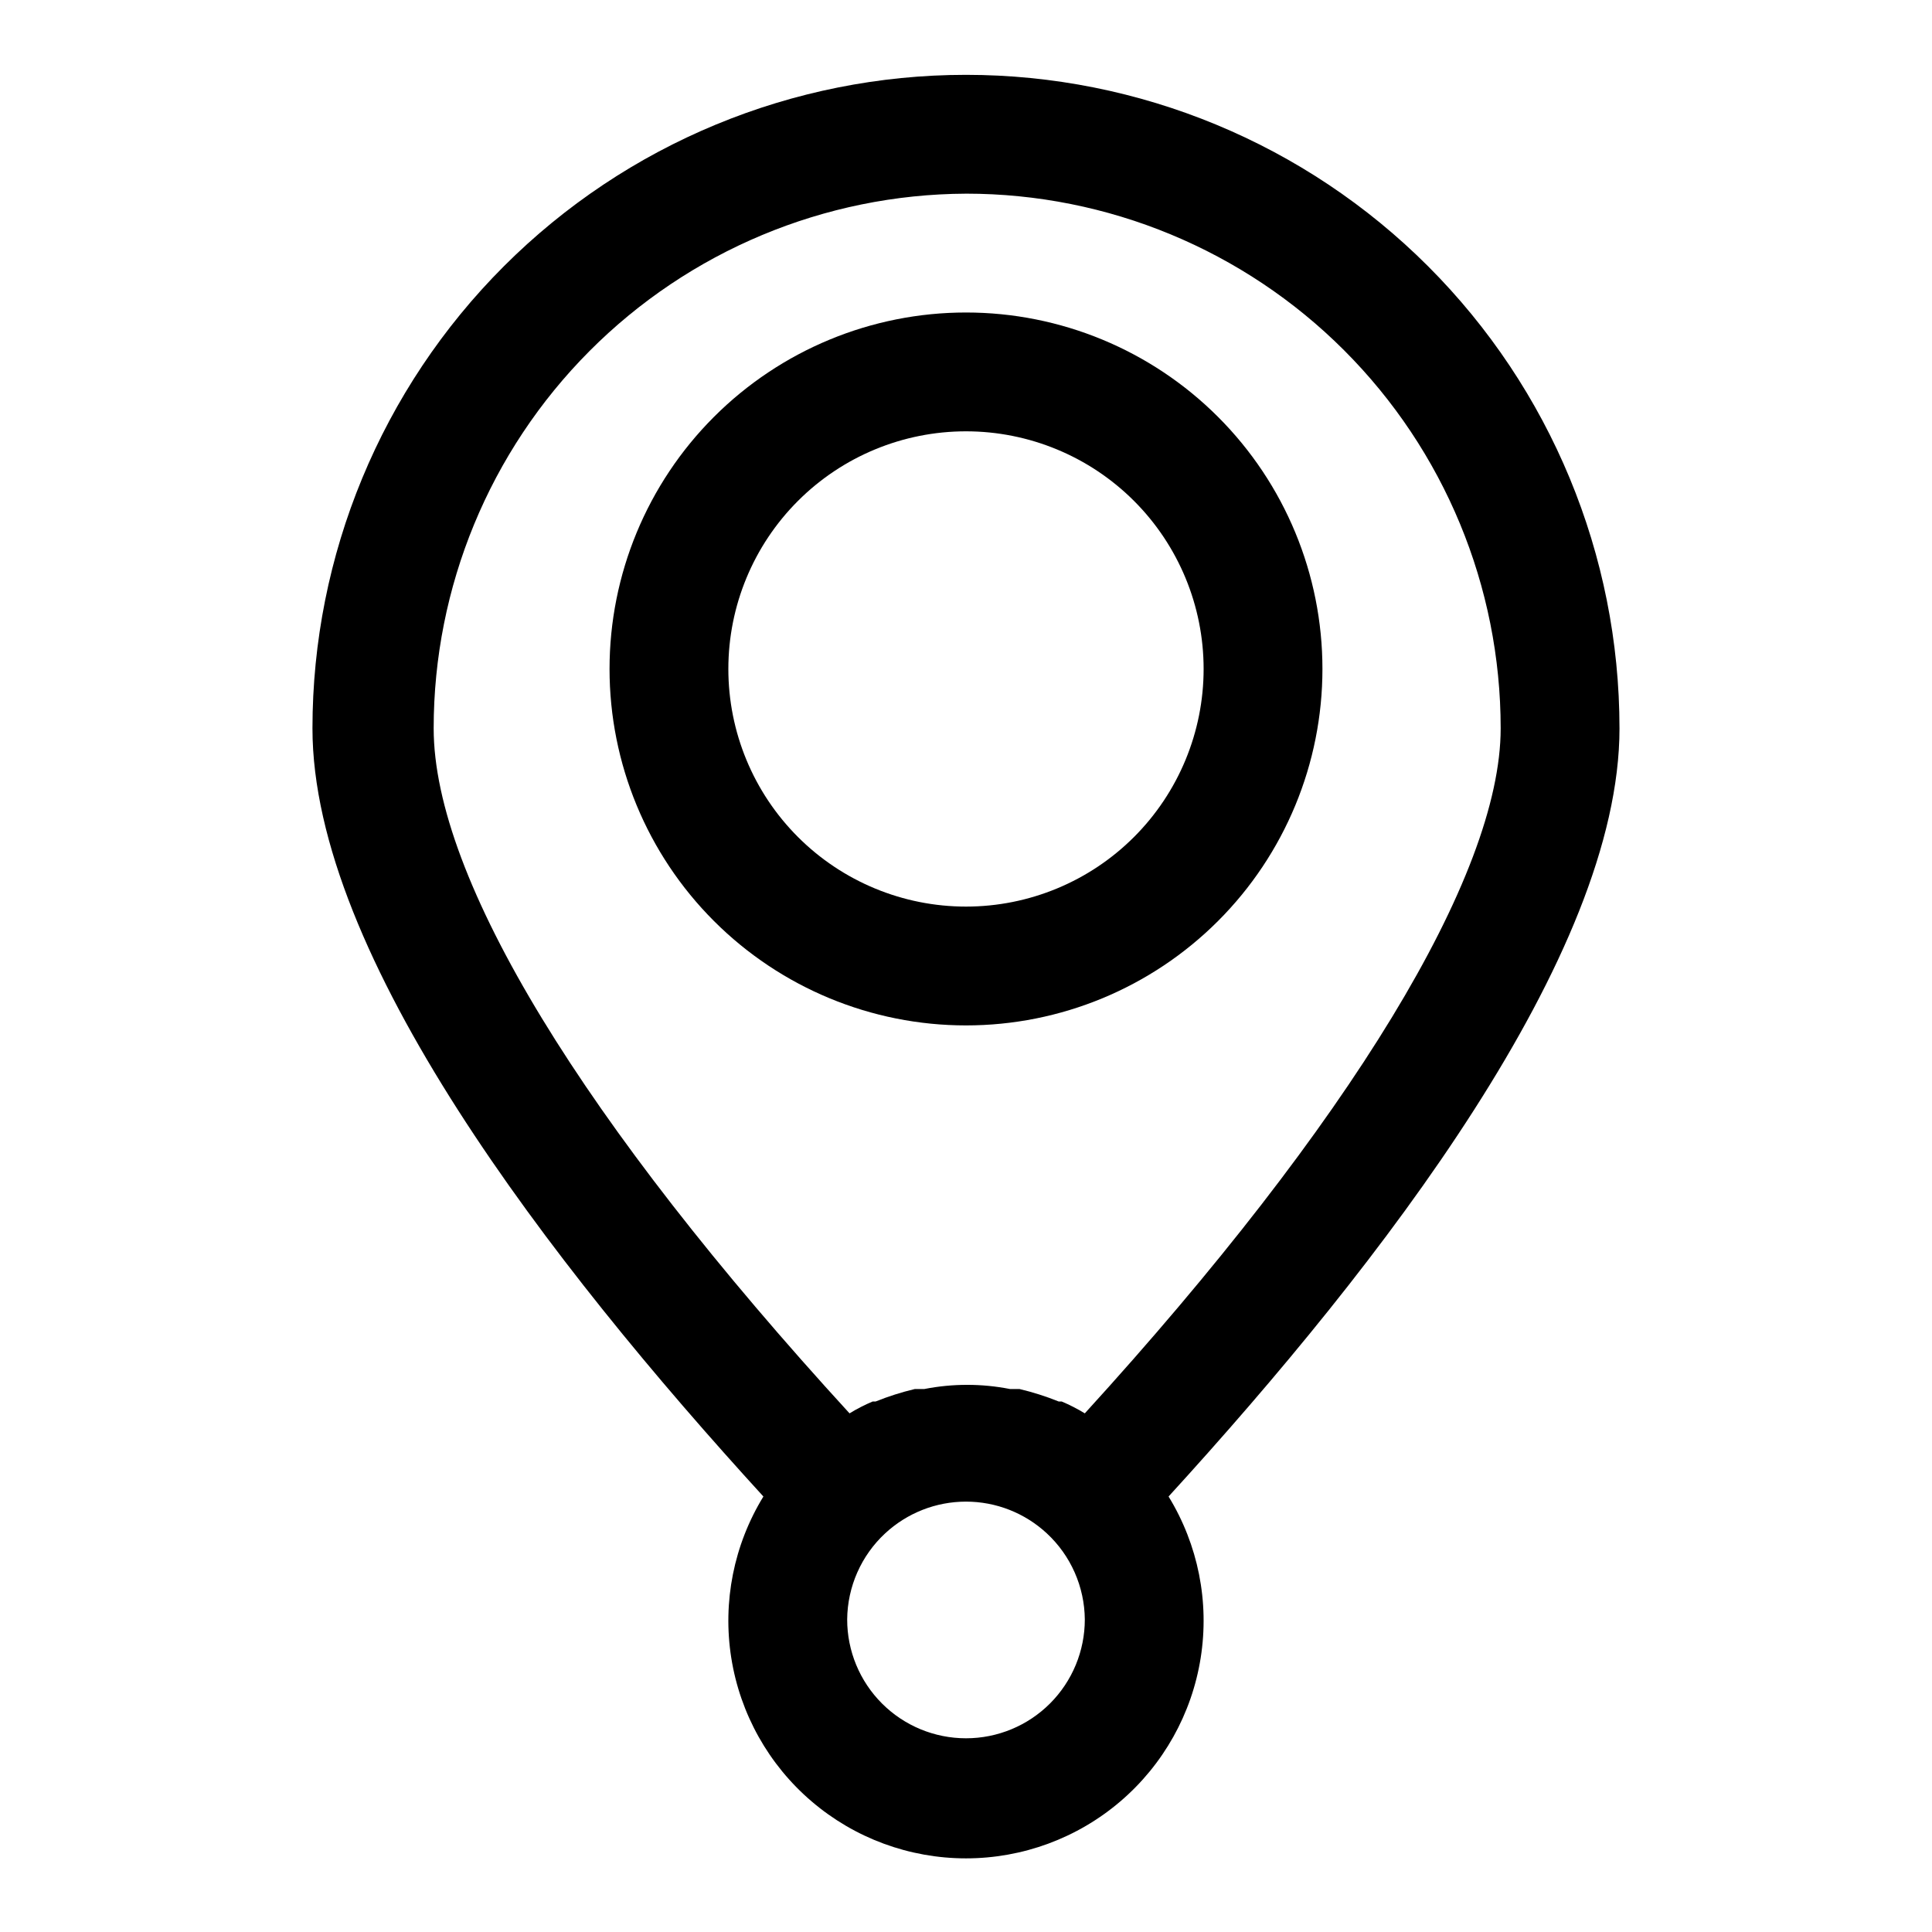
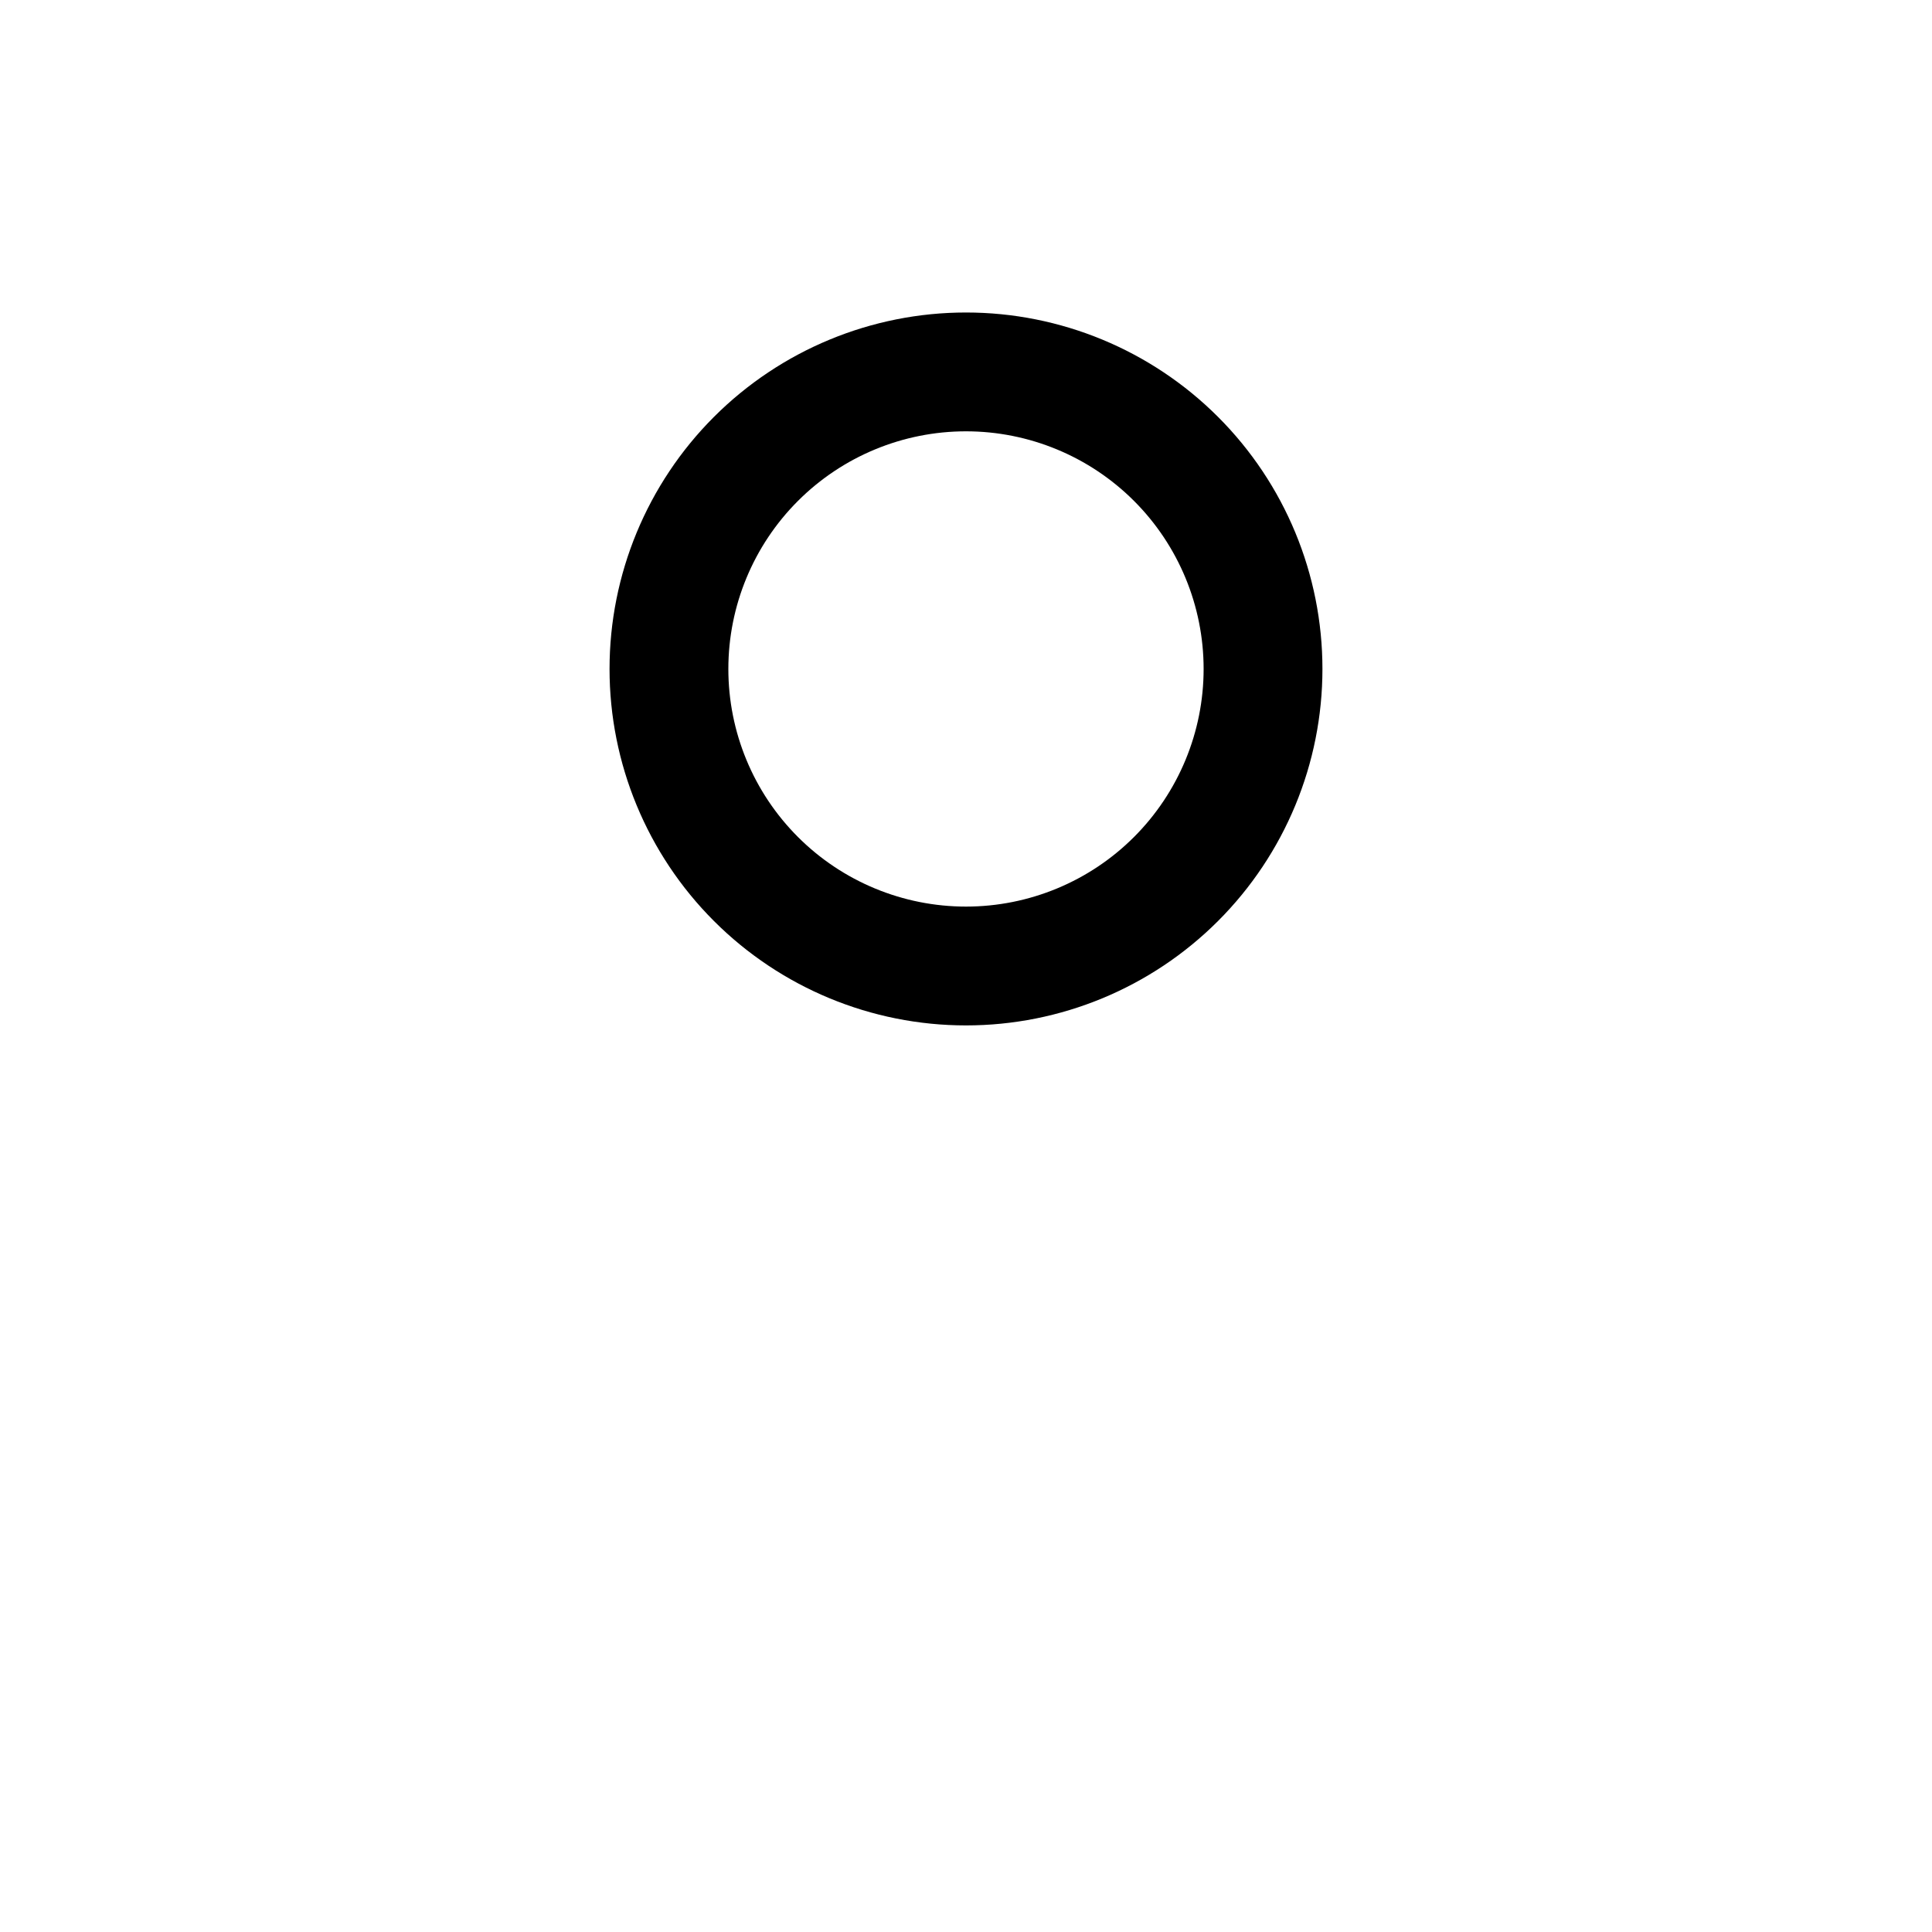
<svg xmlns="http://www.w3.org/2000/svg" fill="#000000" width="800px" height="800px" version="1.1" viewBox="144 144 512 512">
  <g>
    <path d="m494.46 321.28c0-25.051-9.949-49.078-27.668-66.797-17.715-17.715-41.742-27.668-66.793-27.668-25.055 0-49.082 9.953-66.797 27.668-17.715 17.719-27.668 41.746-27.668 66.797 0 25.055 9.953 49.082 27.668 66.797 17.715 17.715 41.742 27.668 66.797 27.668 25.051 0 49.078-9.953 66.793-27.668 17.719-17.715 27.668-41.742 27.668-66.797zm-157.44 0c0-16.703 6.633-32.719 18.445-44.531 11.809-11.809 27.828-18.445 44.531-18.445 16.699 0 32.719 6.637 44.531 18.445 11.809 11.812 18.445 27.828 18.445 44.531s-6.637 32.723-18.445 44.531c-11.812 11.812-27.832 18.445-44.531 18.445-16.703 0-32.723-6.633-44.531-18.445-11.812-11.809-18.445-27.828-18.445-44.531z" />
-     <path d="m573.18 337.02c0-45.934-18.246-89.984-50.727-122.46-32.477-32.48-76.527-50.727-122.46-50.727-45.934 0-89.984 18.246-122.46 50.727-32.48 32.477-50.727 76.527-50.727 122.46 0 60.141 62.977 141.7 119.5 203.57h0.004c-7.84 12.785-10.859 27.945-8.516 42.758s9.895 28.305 21.297 38.043c11.402 9.742 25.906 15.094 40.906 15.094 14.996 0 29.5-5.352 40.902-15.094 11.402-9.738 18.957-23.23 21.297-38.043 2.344-14.812-0.676-29.973-8.512-42.758 56.52-61.875 119.5-143.43 119.5-203.57zm-173.18-141.7c37.578 0 73.621 14.93 100.19 41.504 26.574 26.574 41.504 62.613 41.504 100.2 0 39.047-40.148 104.7-110.21 181.53-1.965-1.203-4.019-2.258-6.141-3.148h-0.789c-3.375-1.359-6.848-2.465-10.391-3.305h-2.519c-7.484-1.469-15.184-1.469-22.672 0h-2.519c-3.539 0.84-7.012 1.945-10.391 3.305h-0.789 0.004c-2.125 0.891-4.176 1.945-6.141 3.148-70.375-76.832-110.21-141.7-110.21-181.53-0.004-37.473 14.84-73.418 41.277-99.973 26.438-26.555 62.316-41.559 99.789-41.727zm0 409.34v0.004c-8.352 0-16.363-3.316-22.266-9.223-5.906-5.906-9.223-13.914-9.223-22.266 0.07-8.672 3.715-16.934 10.074-22.828 5.824-5.402 13.473-8.402 21.414-8.402s15.586 3 21.41 8.402c6.359 5.894 10.004 14.156 10.078 22.828 0 8.352-3.32 16.359-9.223 22.266-5.906 5.906-13.914 9.223-22.266 9.223z" />
  </g>
</svg>